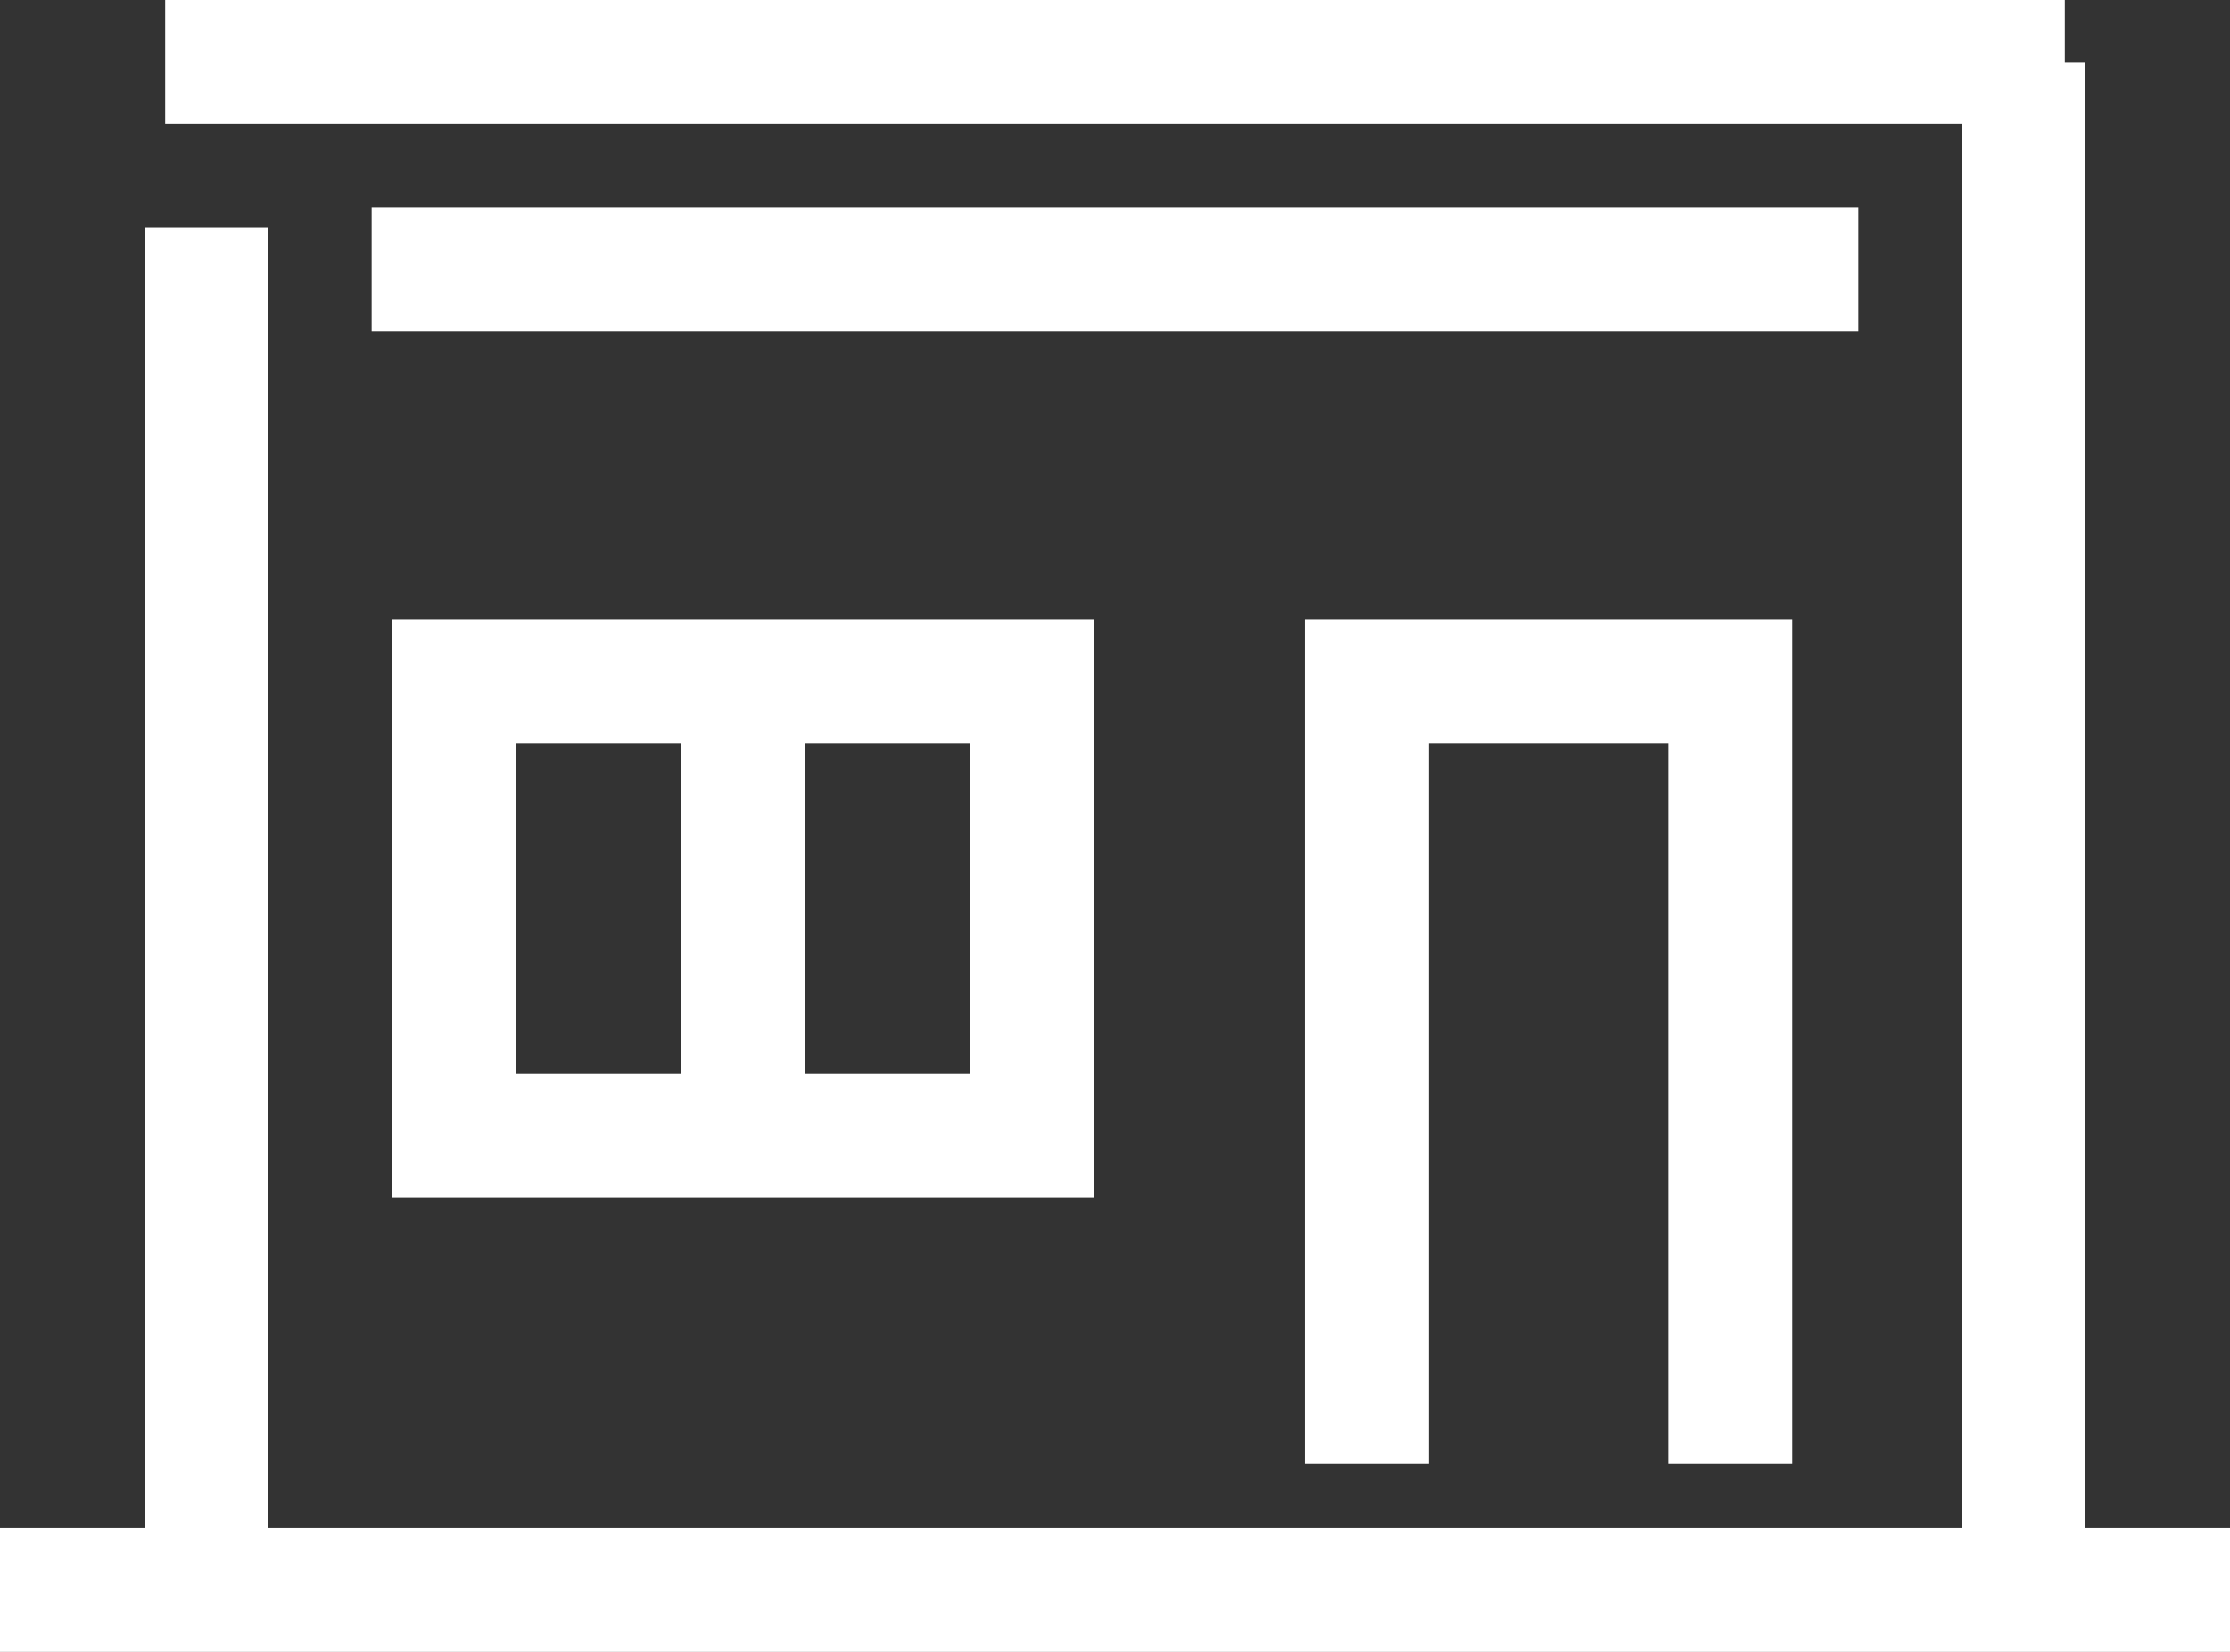
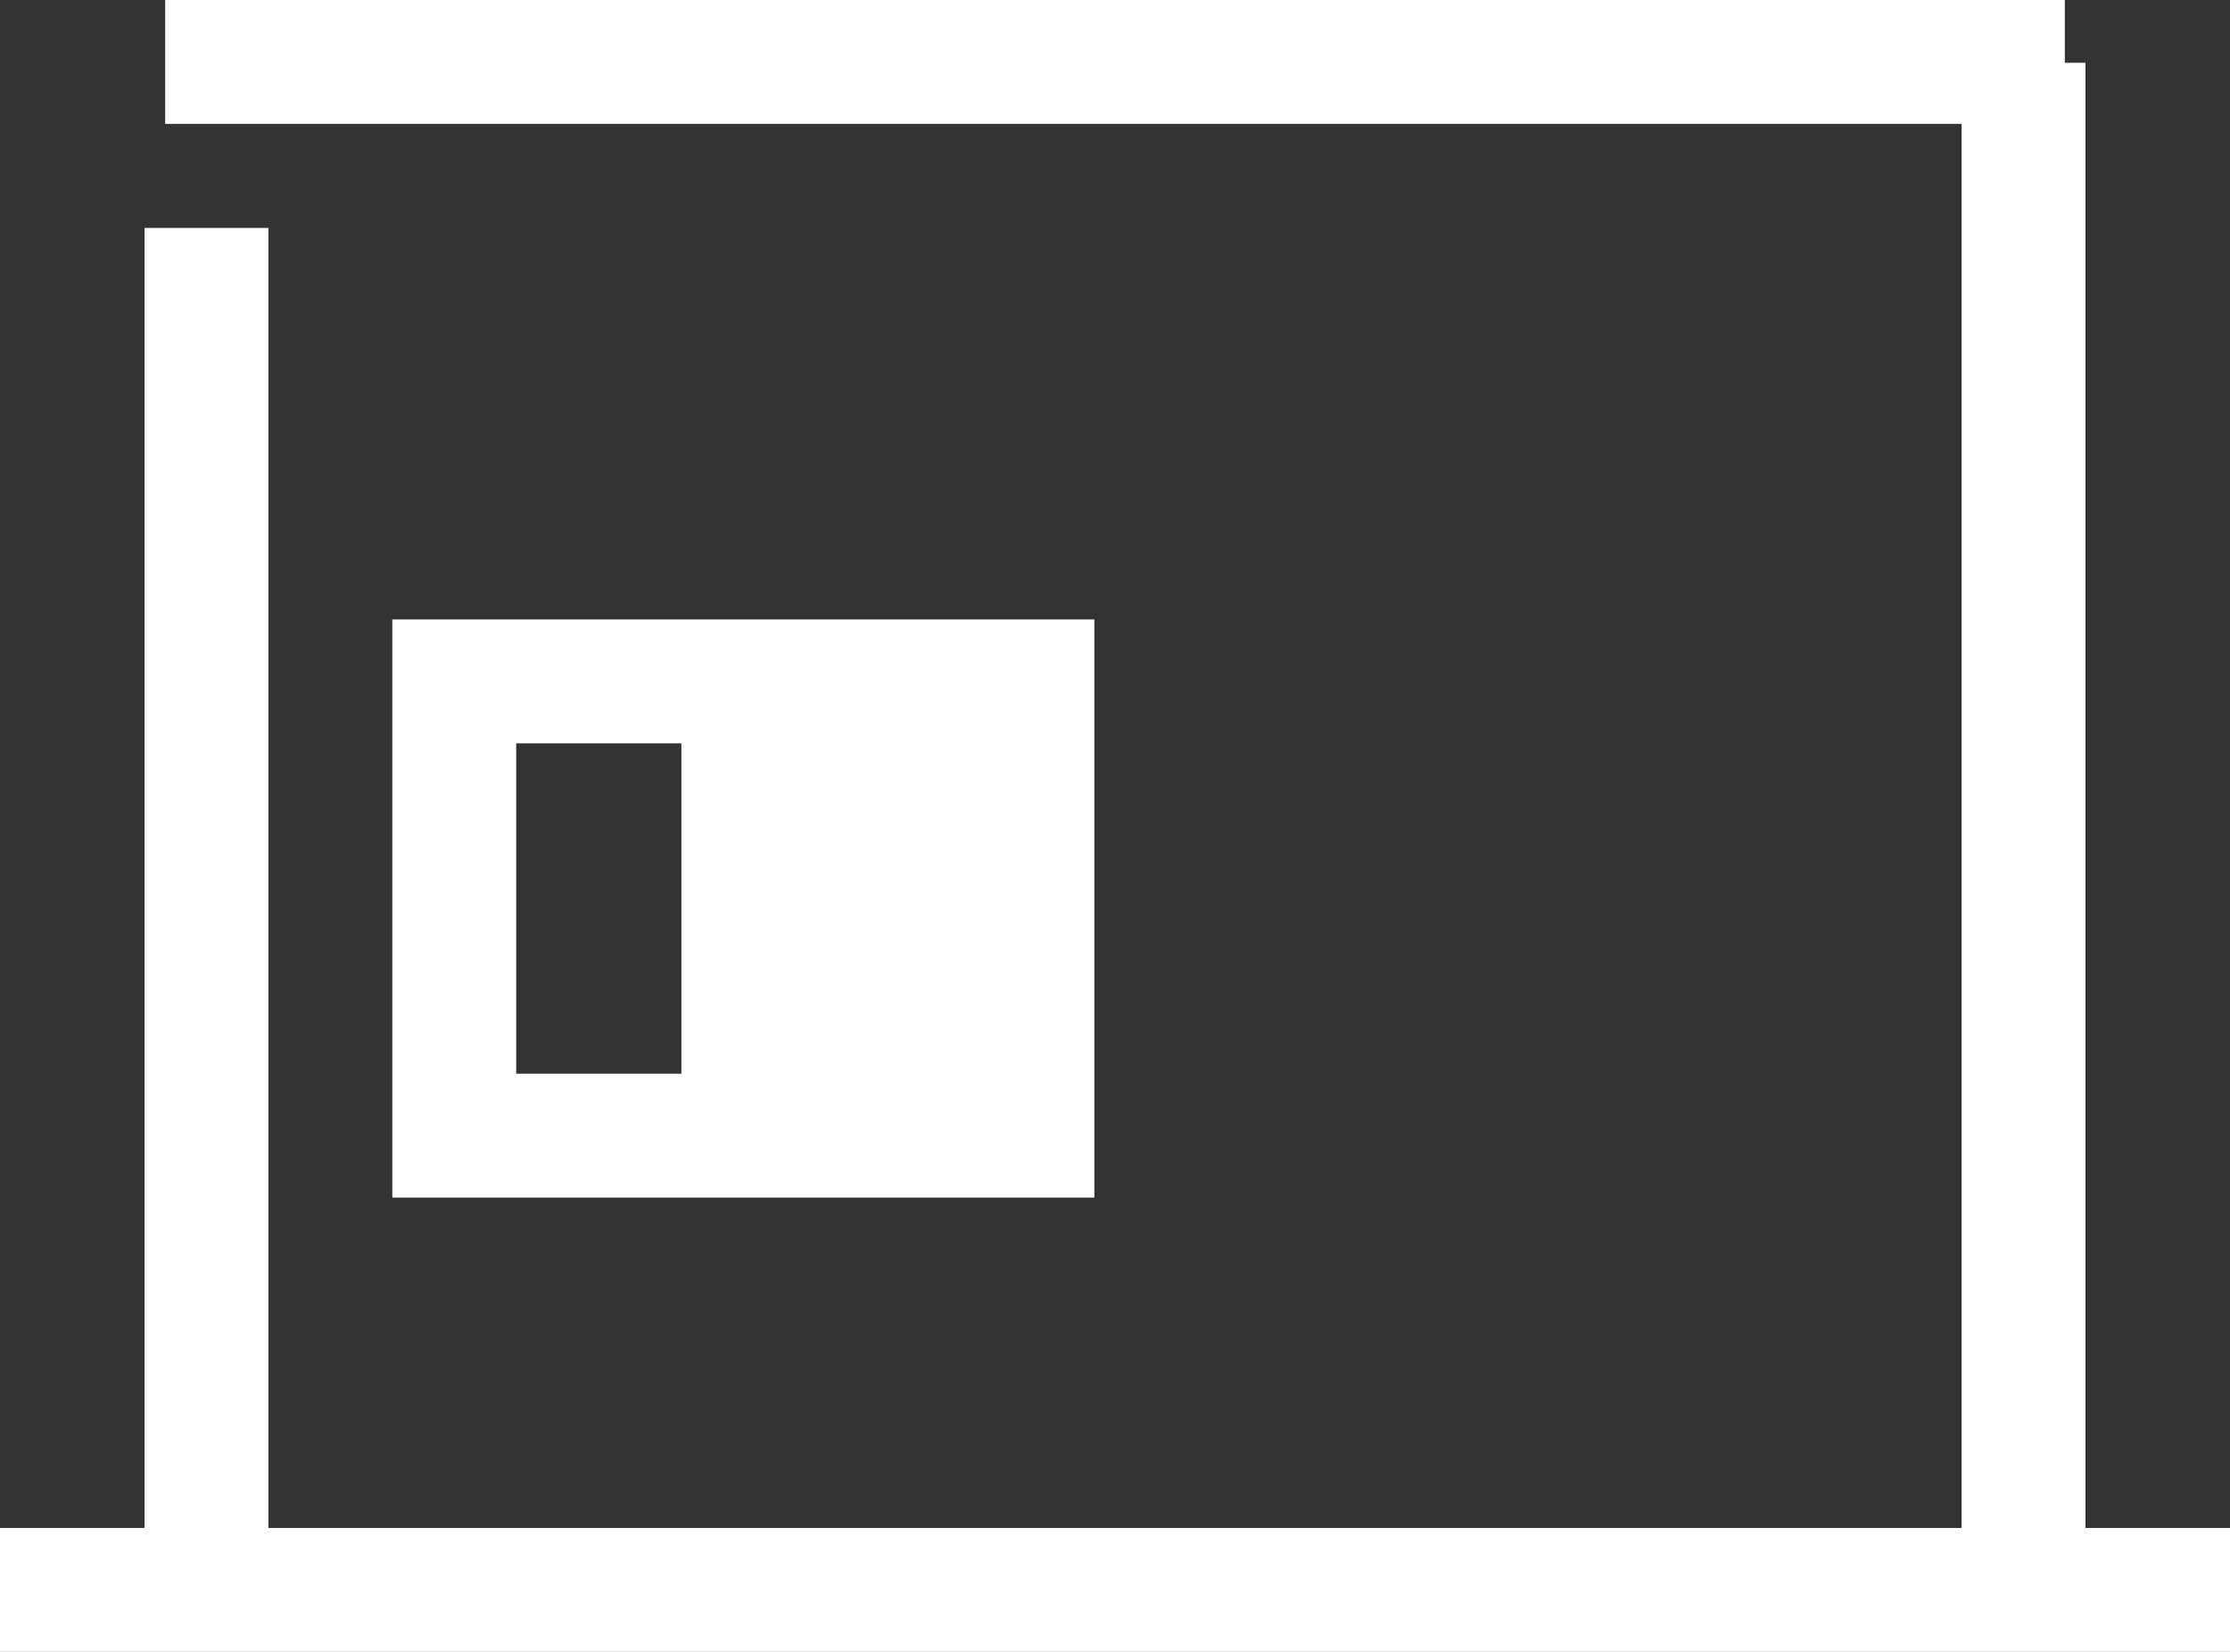
<svg xmlns="http://www.w3.org/2000/svg" id="_レイヤー_2" data-name="レイヤー 2" viewBox="0 0 54 40">
  <rect x="0" y="0" width="54" height="40" fill="#333333" stroke="none" />
  <defs>
    <style>
      .cls-1 {
        fill: #fff;
      }
    </style>
  </defs>
  <g id="_レイヤー_1-2" data-name="レイヤー 1">
    <g>
-       <polygon class="cls-1" points="43.4 35.44 43.4 15 31.6 15 31.6 35.44 34.6 35.44 34.6 18 40.4 18 40.4 35.44 43.4 35.44" />
      <polygon class="cls-1" points="50.5 37 50.5 1.52 50 1.52 50 0 4 0 4 3 47.5 3 47.5 37 6.5 37 6.5 5.52 3.5 5.52 3.5 37 0 37 0 40 54 40 54 37 50.5 37" />
-       <path class="cls-1" d="m26.5,29v-14H9.5v14h17Zm-7-11h4v8h-4v-8Zm-7,0h4v8h-4v-8Z" />
-       <rect class="cls-1" x="9" y="5.02" width="36" height="3" />
+       <path class="cls-1" d="m26.5,29v-14H9.5v14h17Zm-7-11h4v8v-8Zm-7,0h4v8h-4v-8Z" />
    </g>
  </g>
</svg>